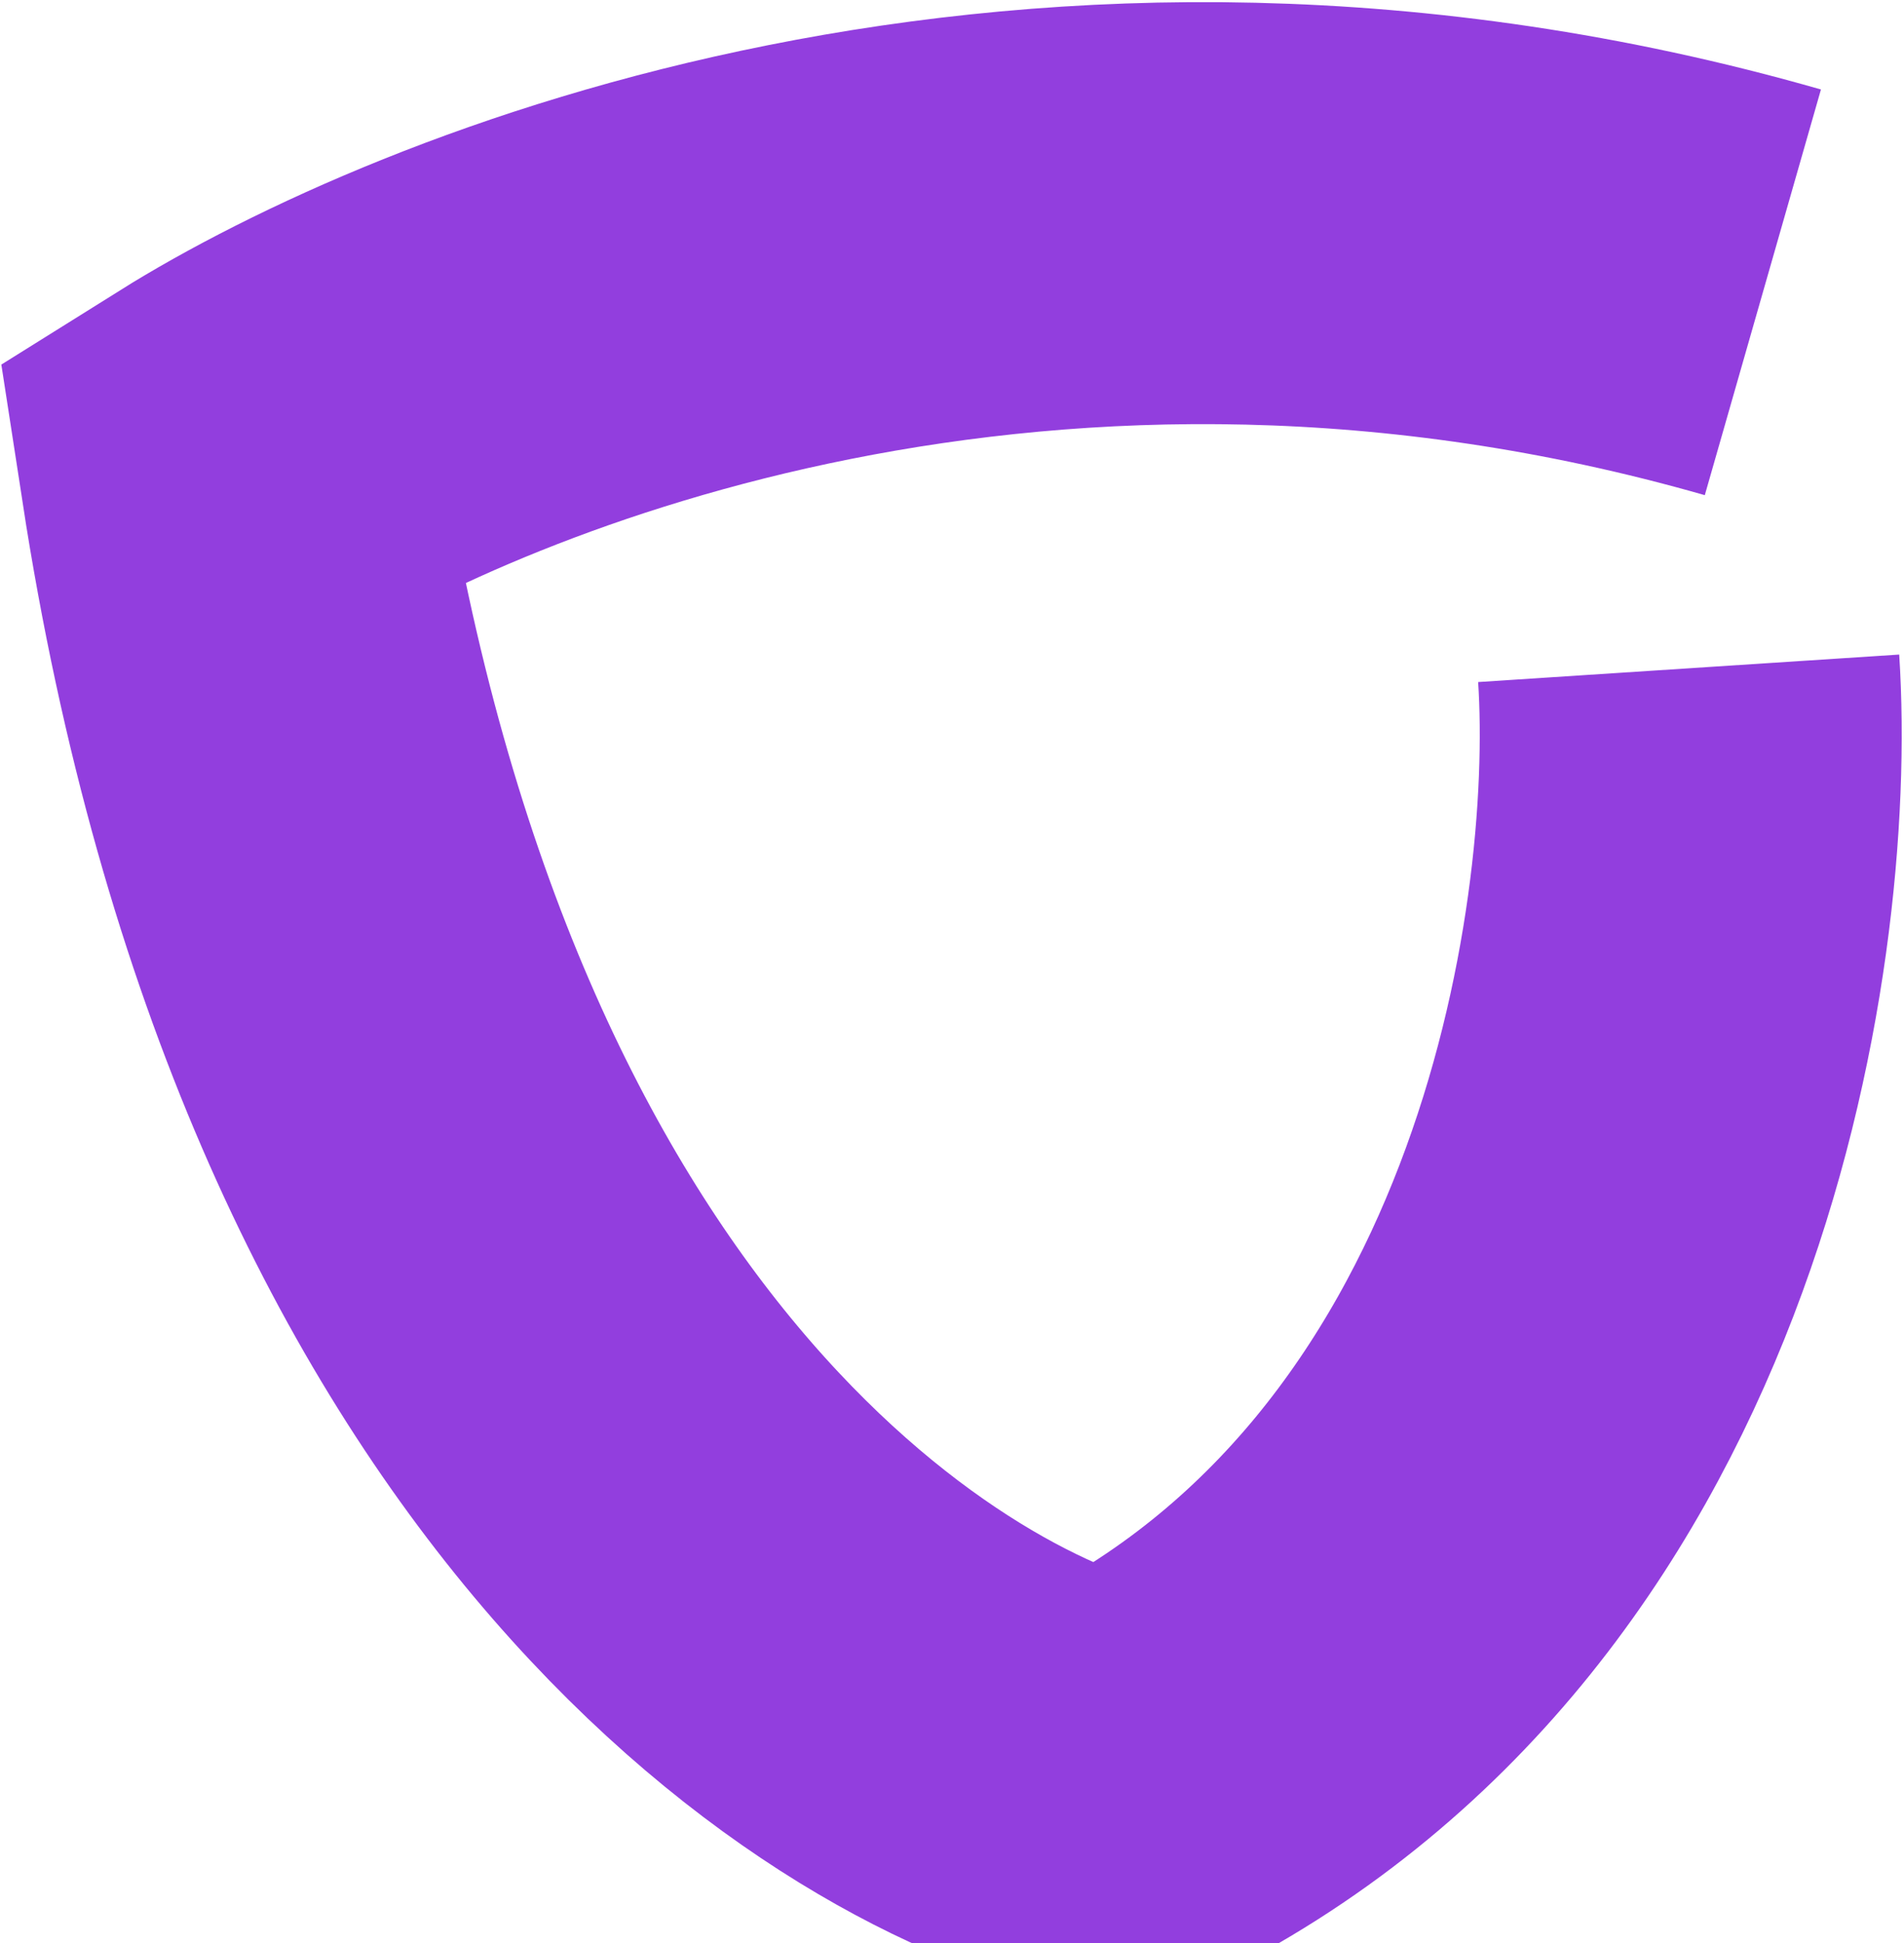
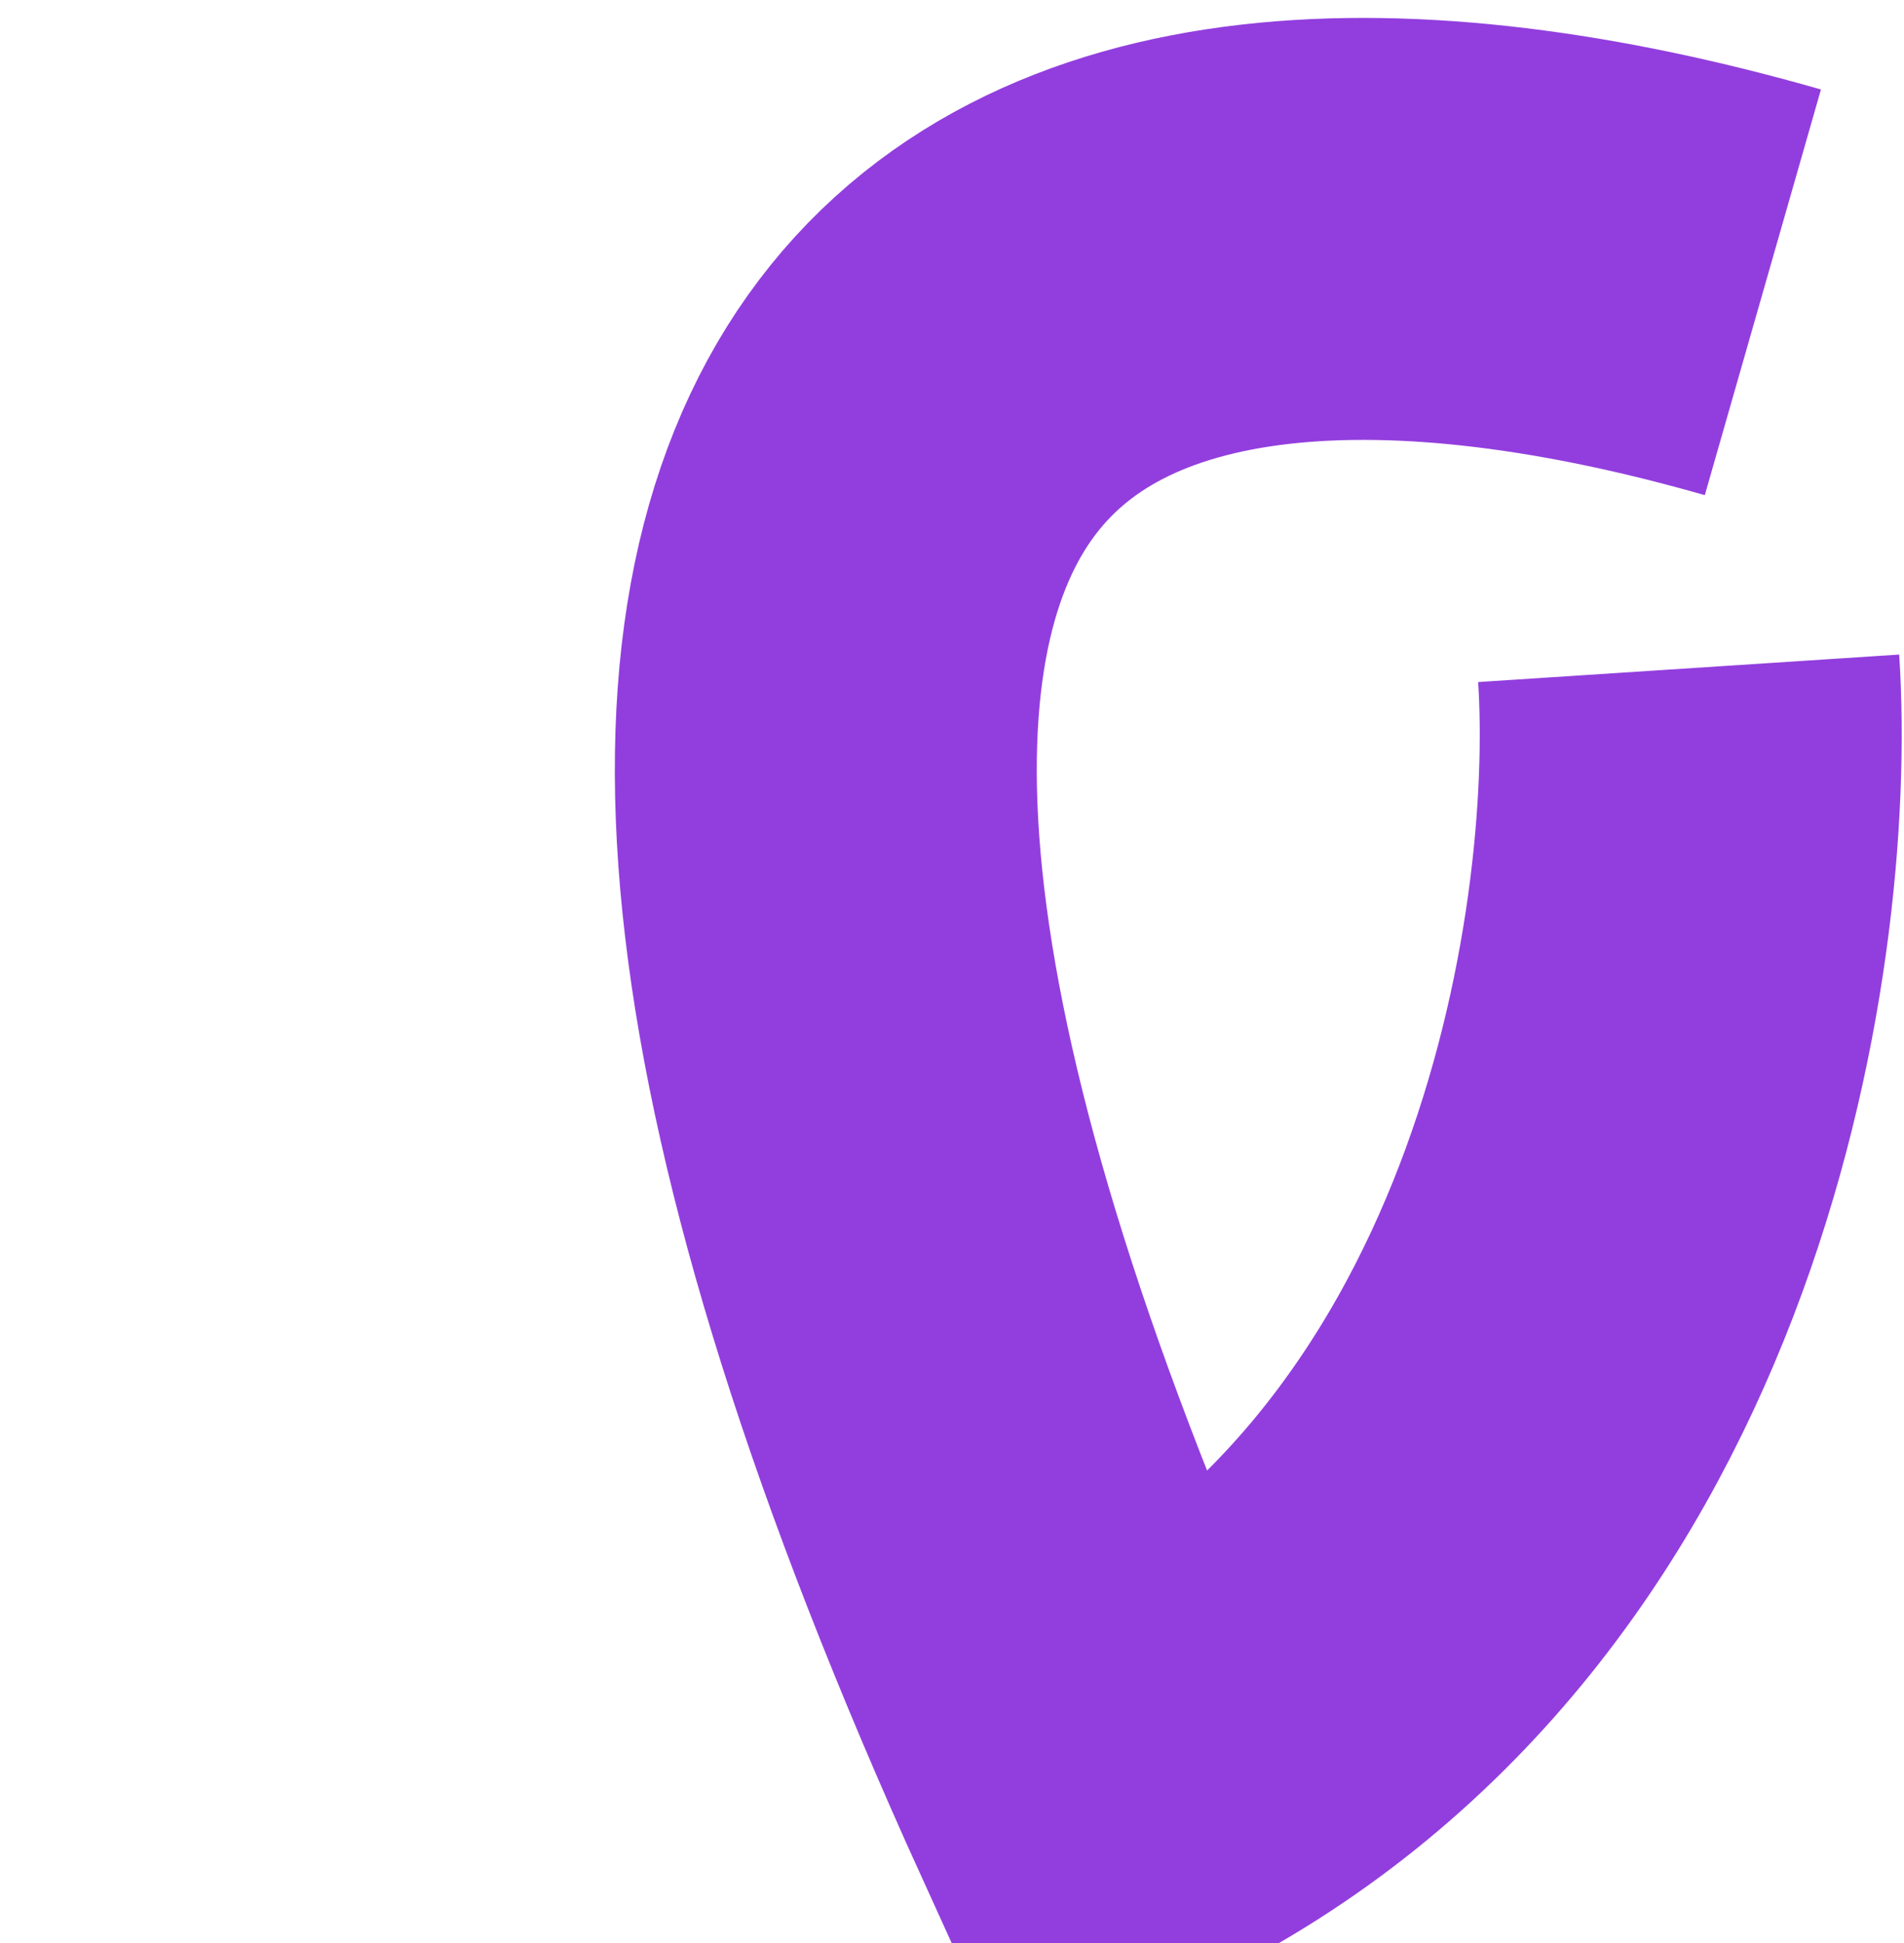
<svg xmlns="http://www.w3.org/2000/svg" width="534" height="545" viewBox="0 0 534 545" fill="none">
-   <path d="M473.609 187.418C478.596 263.825 453.371 433.82 312.595 502.484C244.188 486.444 105.27 394.798 64.785 131.743C126.518 93.127 292.454 24.147 494.42 81.977" stroke="rgb(146,62,222)" stroke-width="118.341" />
+   <path d="M473.609 187.418C478.596 263.825 453.371 433.82 312.595 502.484C126.518 93.127 292.454 24.147 494.42 81.977" stroke="rgb(146,62,222)" stroke-width="118.341" />
</svg>